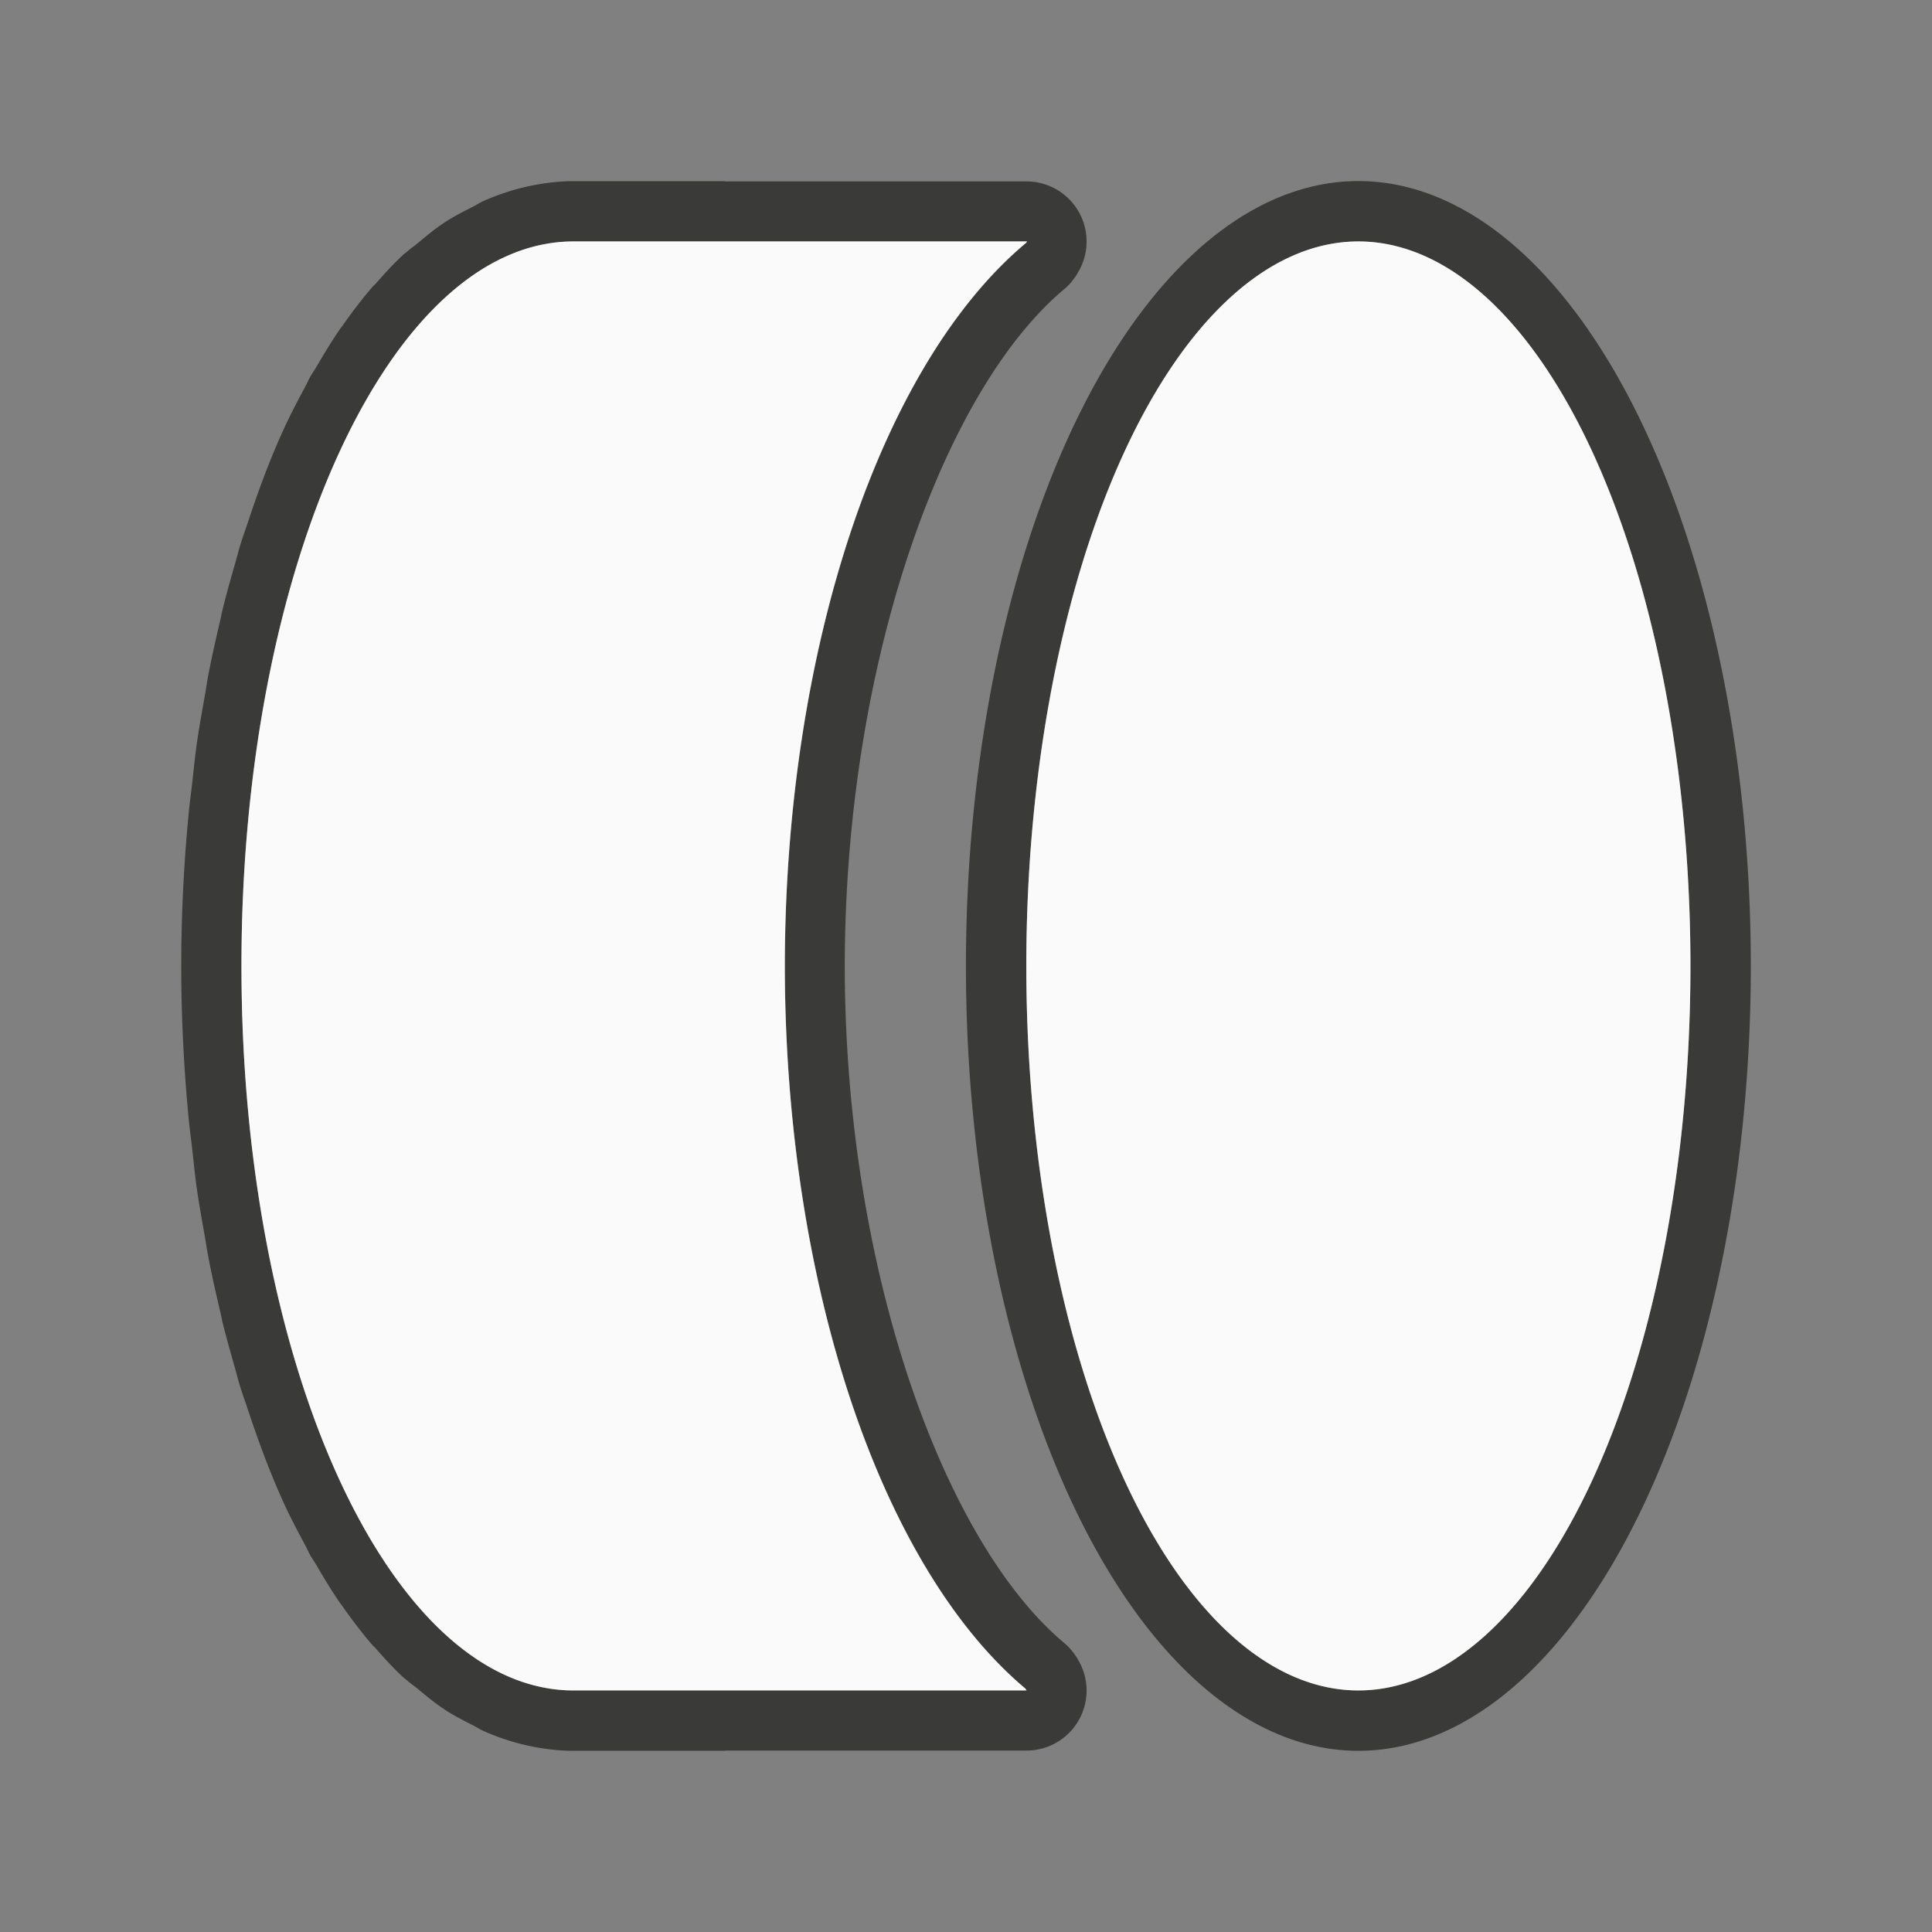
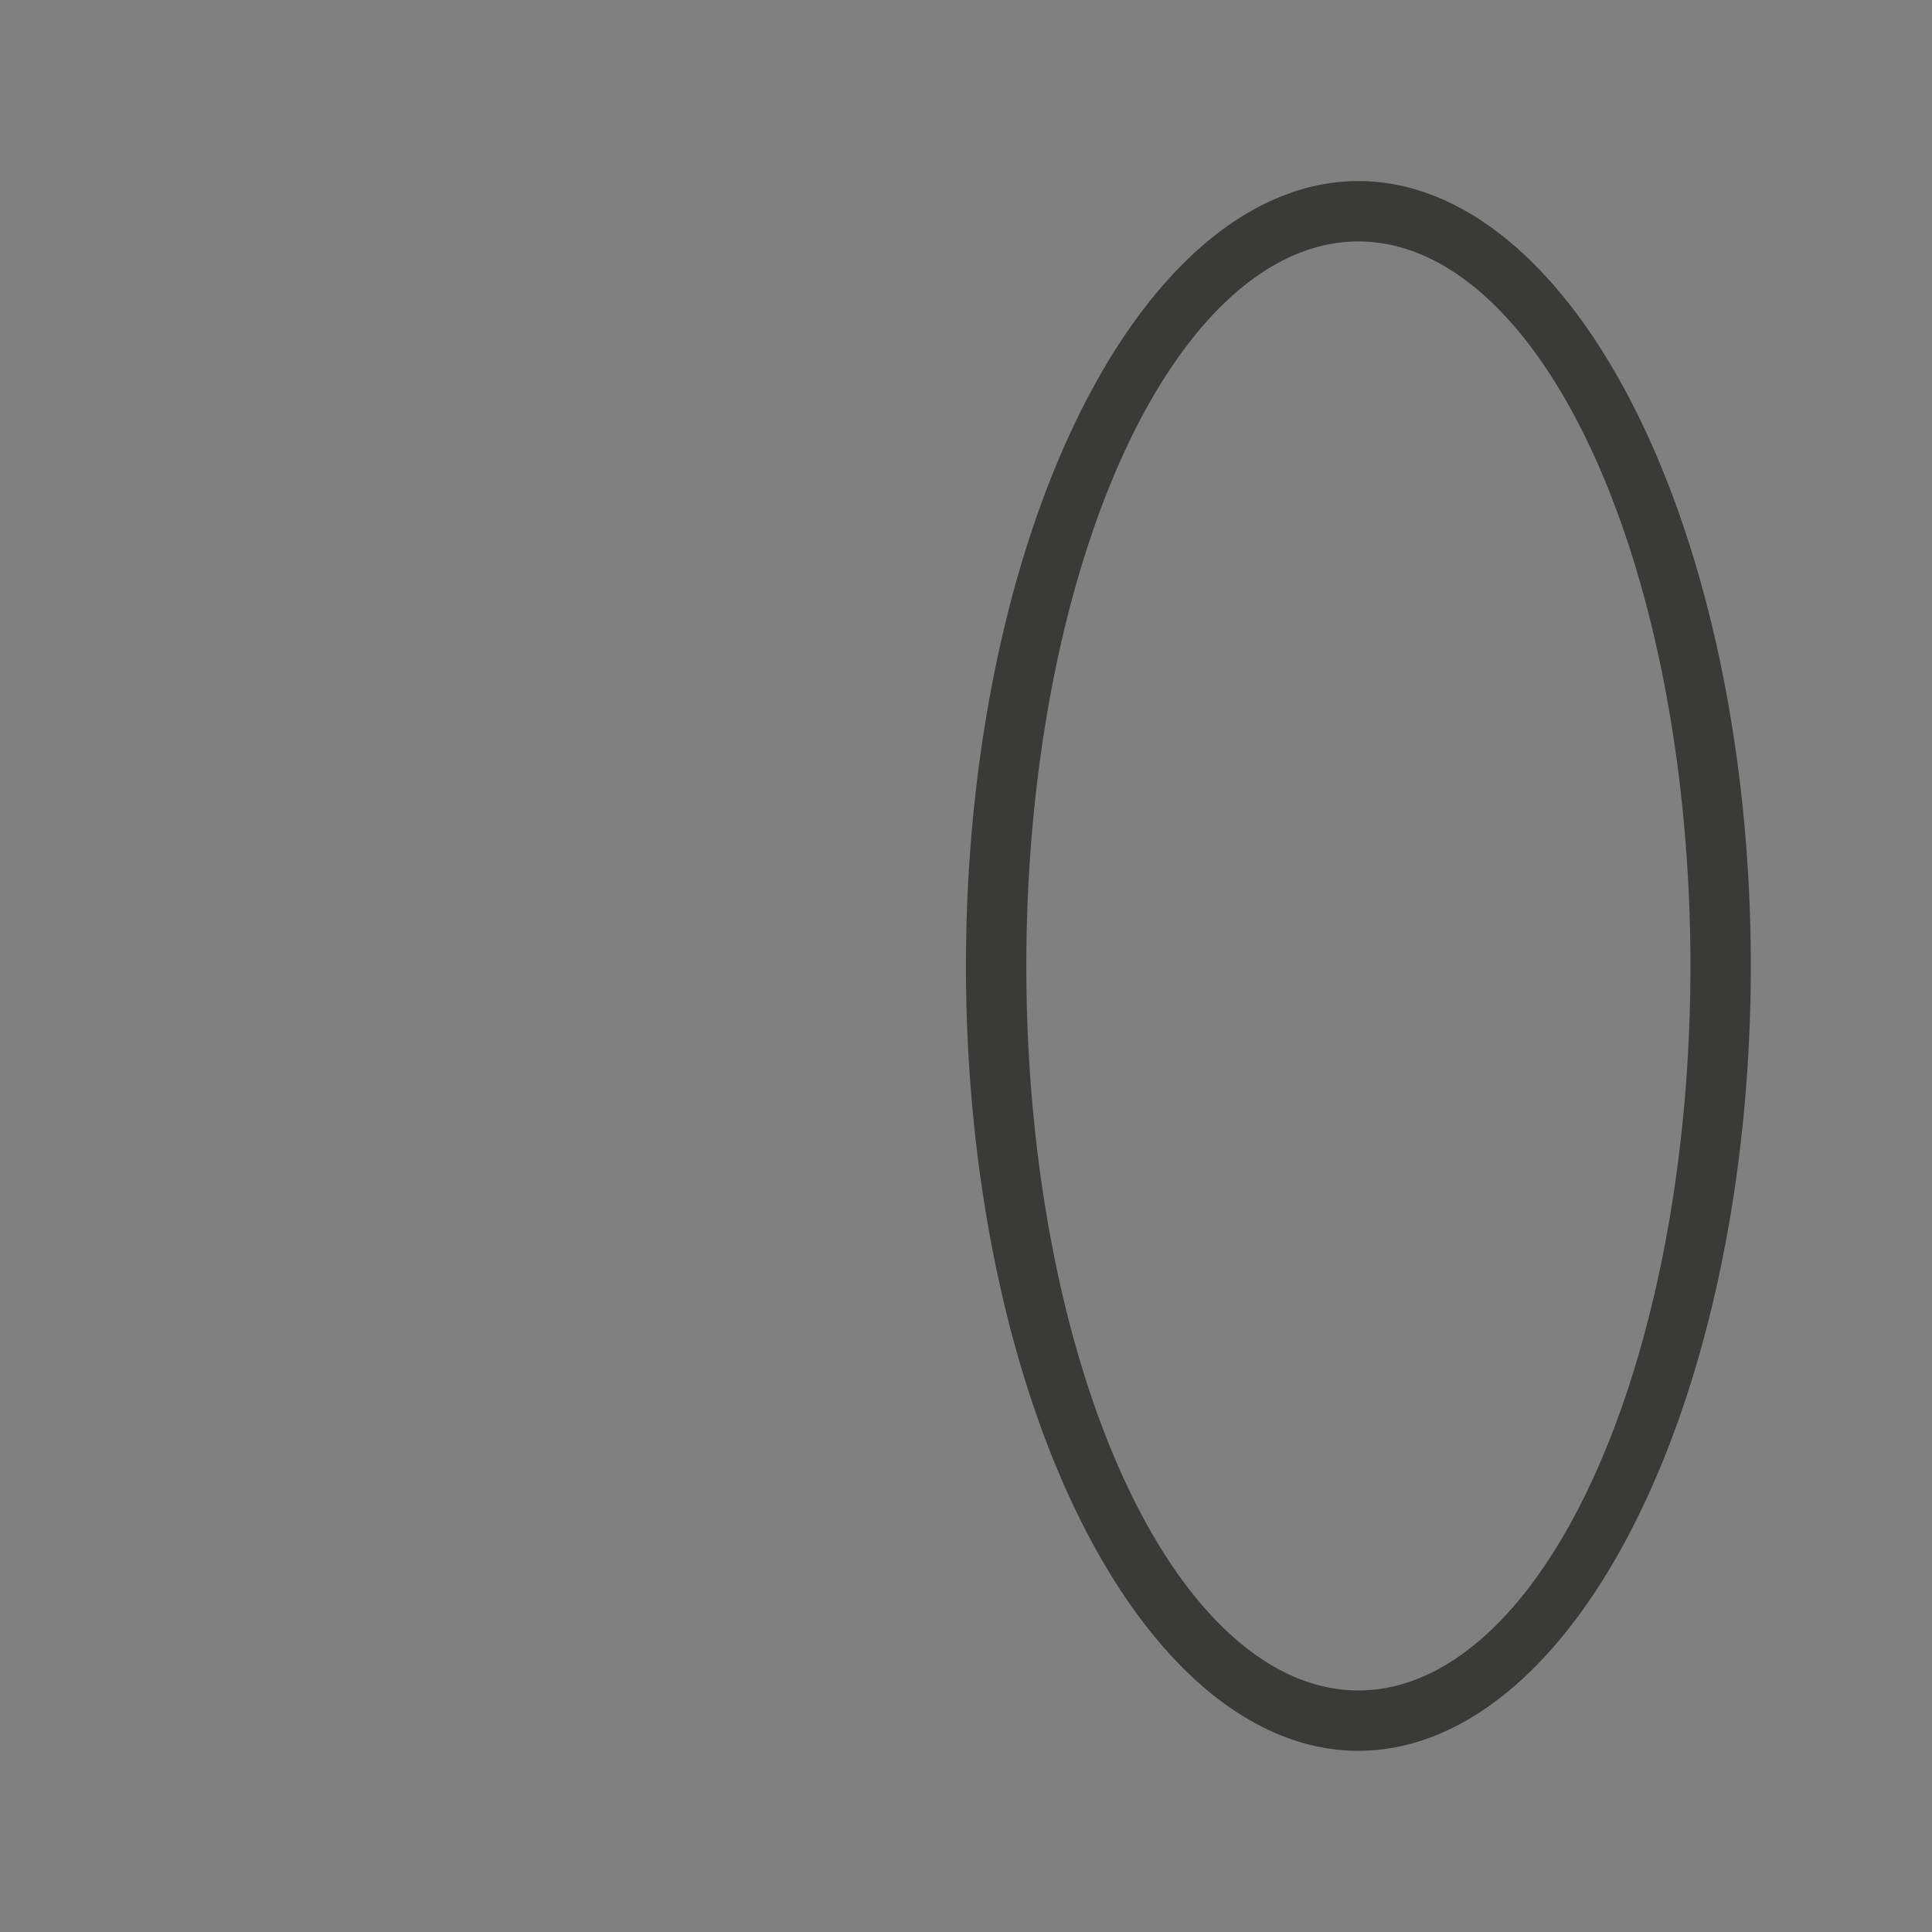
<svg xmlns="http://www.w3.org/2000/svg" viewBox="0 0 32 32">
  <rect x="0" y="0" width="32" height="32" fill="#808080" stroke="none" />
  <g transform="matrix(0 1 -1 0 31.999 -.001)">
-     <path d="m4.029 14.002a.995.995 0 0 0 -1.023.994v5.004h-.004v2.5c0 .264.034.521.09.773.055.246.136.487.24.721.026.059.063.112.092.17.082.162.164.325.268.48.102.155.222.299.342.443.046.055.084.114.133.168.017.019.03.04.047.059.15.163.319.315.49.467.018.016.032.035.051.051.2.172.415.336.641.494.02.014.037.029.057.043.195.134.404.261.617.385.061.036.117.076.18.111.049.027.103.05.152.076.227.123.457.244.699.355.492.226 1.027.425 1.582.607.11.037.216.077.328.111.118.036.243.067.363.102.239.069.477.136.725.197.053.013.109.023.162.035.305.072.614.142.932.203.108.021.219.035.328.055.272.048.544.098.824.137.211.03.425.05.639.074.164.019.324.041.49.057.831.08 1.678.123 2.527.123s1.696-.043 2.527-.123c.166-.016.326-.038.49-.057.214-.025.428-.044.639-.074.28-.039.552-.089.824-.137.109-.019.22-.034.328-.055.318-.061.627-.131.932-.203.053-.013.109-.022.162-.035.248-.061.486-.129.725-.197.121-.034.245-.065.363-.102.113-.035.218-.075.328-.111.555-.183 1.09-.382 1.582-.607.243-.111.472-.233.699-.355.049-.027.104-.049.152-.076.063-.035.118-.075.18-.111.213-.124.422-.251.617-.385.02-.014.037-.029.057-.043.226-.158.441-.322.641-.494.018-.016.033-.035.051-.051.172-.151.34-.304.49-.467.017-.019.03-.04.047-.059.049-.054.087-.113.133-.168.12-.145.24-.289.342-.443.104-.156.186-.318.268-.48.029-.058.066-.111.092-.17.104-.234.185-.474.24-.721.056-.252.09-.51.09-.773v-2.5h-.004v-5.004a.995.995 0 0 0 -1.023-.994.995.995 0 0 0 -.549.186c.089-.064.078-.059-.027.016a.995.995 0 0 0 -.188.174c-1.671 1.991-6.176 3.625-11.207 3.629-5.031-.004-9.536-1.638-11.207-3.629a.995.995 0 0 0 -.188-.174c-.106-.075-.116-.079-.027-.016a.995.995 0 0 0 -.549-.186zm-.029.984c.009.007.019.014.027.021a13 6.5 0 0 0 11.973 3.992 13 6.5 0 0 0 11.969-3.984c.01-.007.021-.013.031-.02v7.504c0 3.038-5.373 5.5-12 5.5s-12-2.462-12-5.5z" fill="#3a3a38" />
    <path d="m16 3a13 6.5 0 0 0 -13 6.5 13 6.5 0 0 0 13 6.5 13 6.5 0 0 0 13-6.5 13 6.5 0 0 0 -13-6.5zm0 1a12 5.5 0 0 1 12 5.5 12 5.5 0 0 1 -12 5.5 12 5.5 0 0 1 -12-5.5 12 5.5 0 0 1 12-5.5z" fill="#3a3a38" />
    <g fill="#fafafa">
-       <path d="m28 9.5a12 5.5 0 0 1 -12 5.5 12 5.5 0 0 1 -12-5.5 12 5.5 0 0 1 12-5.5 12 5.5 0 0 1 12 5.5z" />
-       <path d="m4 14.986v7.514c0 3.038 5.373 5.5 12 5.5s12-2.462 12-5.5v-7.504c-.01.007-.021.013-.031.02a13 6.5 0 0 1 -11.969 3.984 13 6.5 0 0 1 -11.973-3.992c-.009-.007-.019-.014-.027-.021z" />
-     </g>
+       </g>
  </g>
</svg>